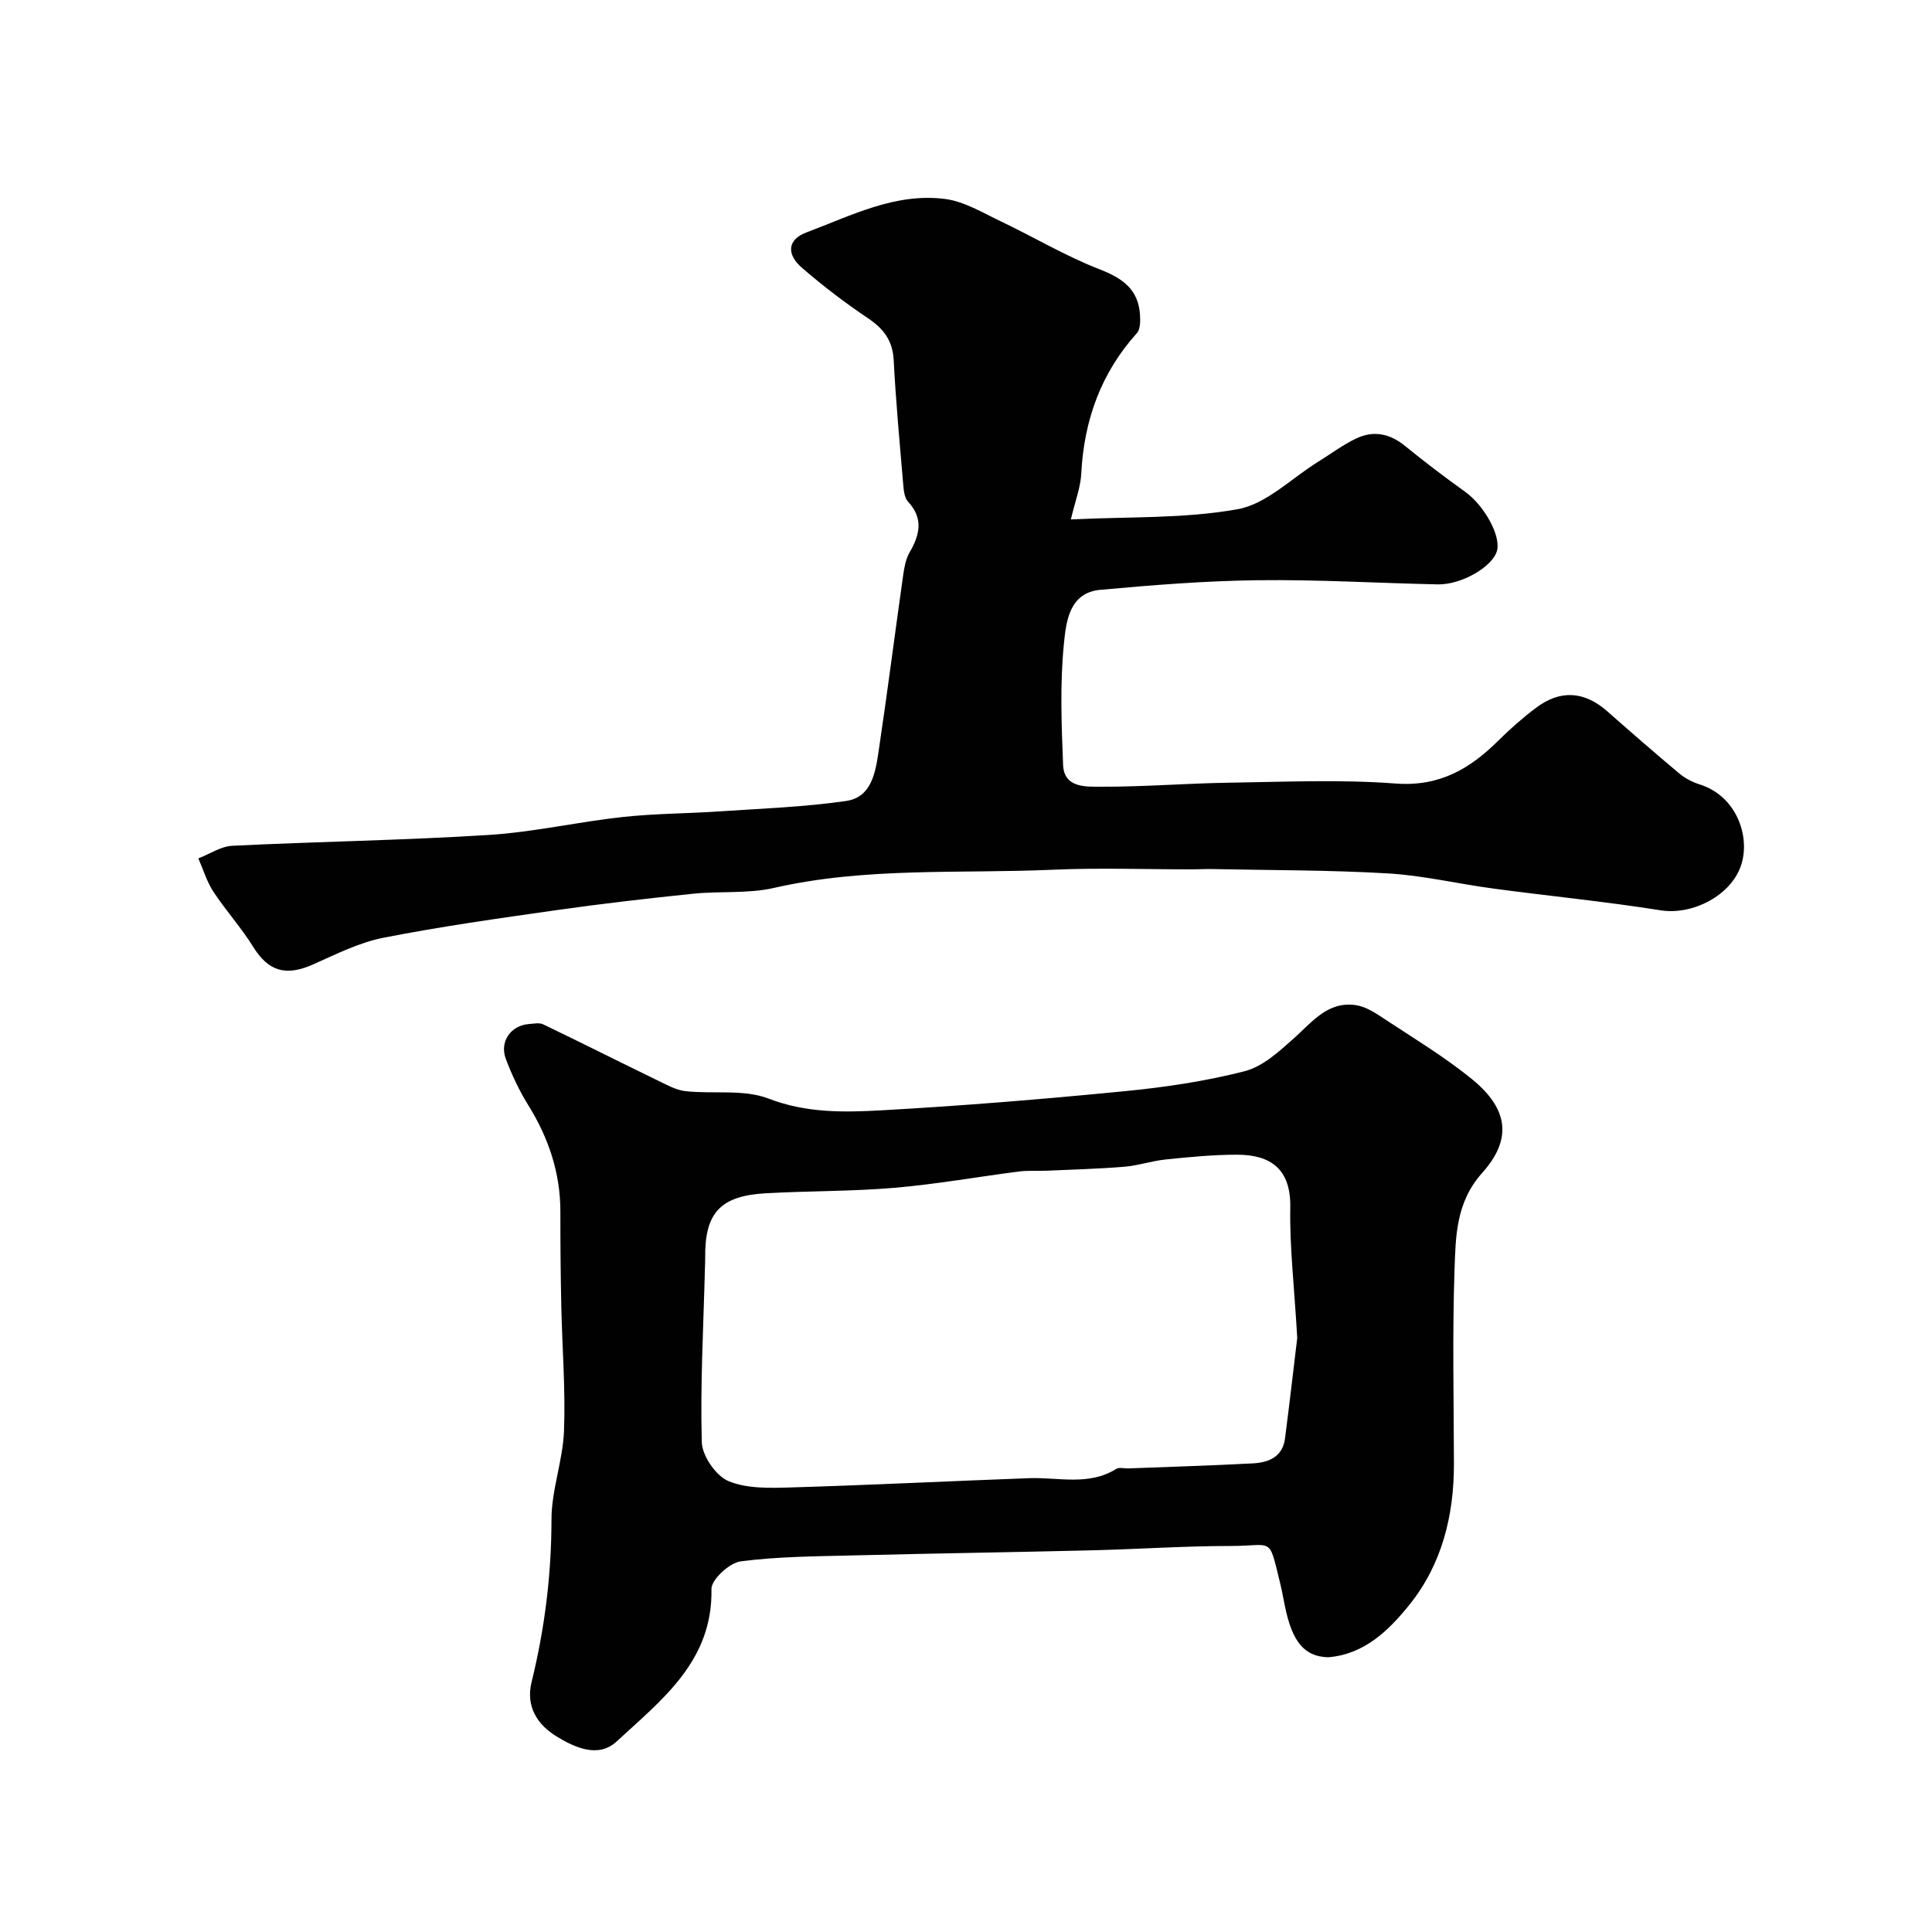
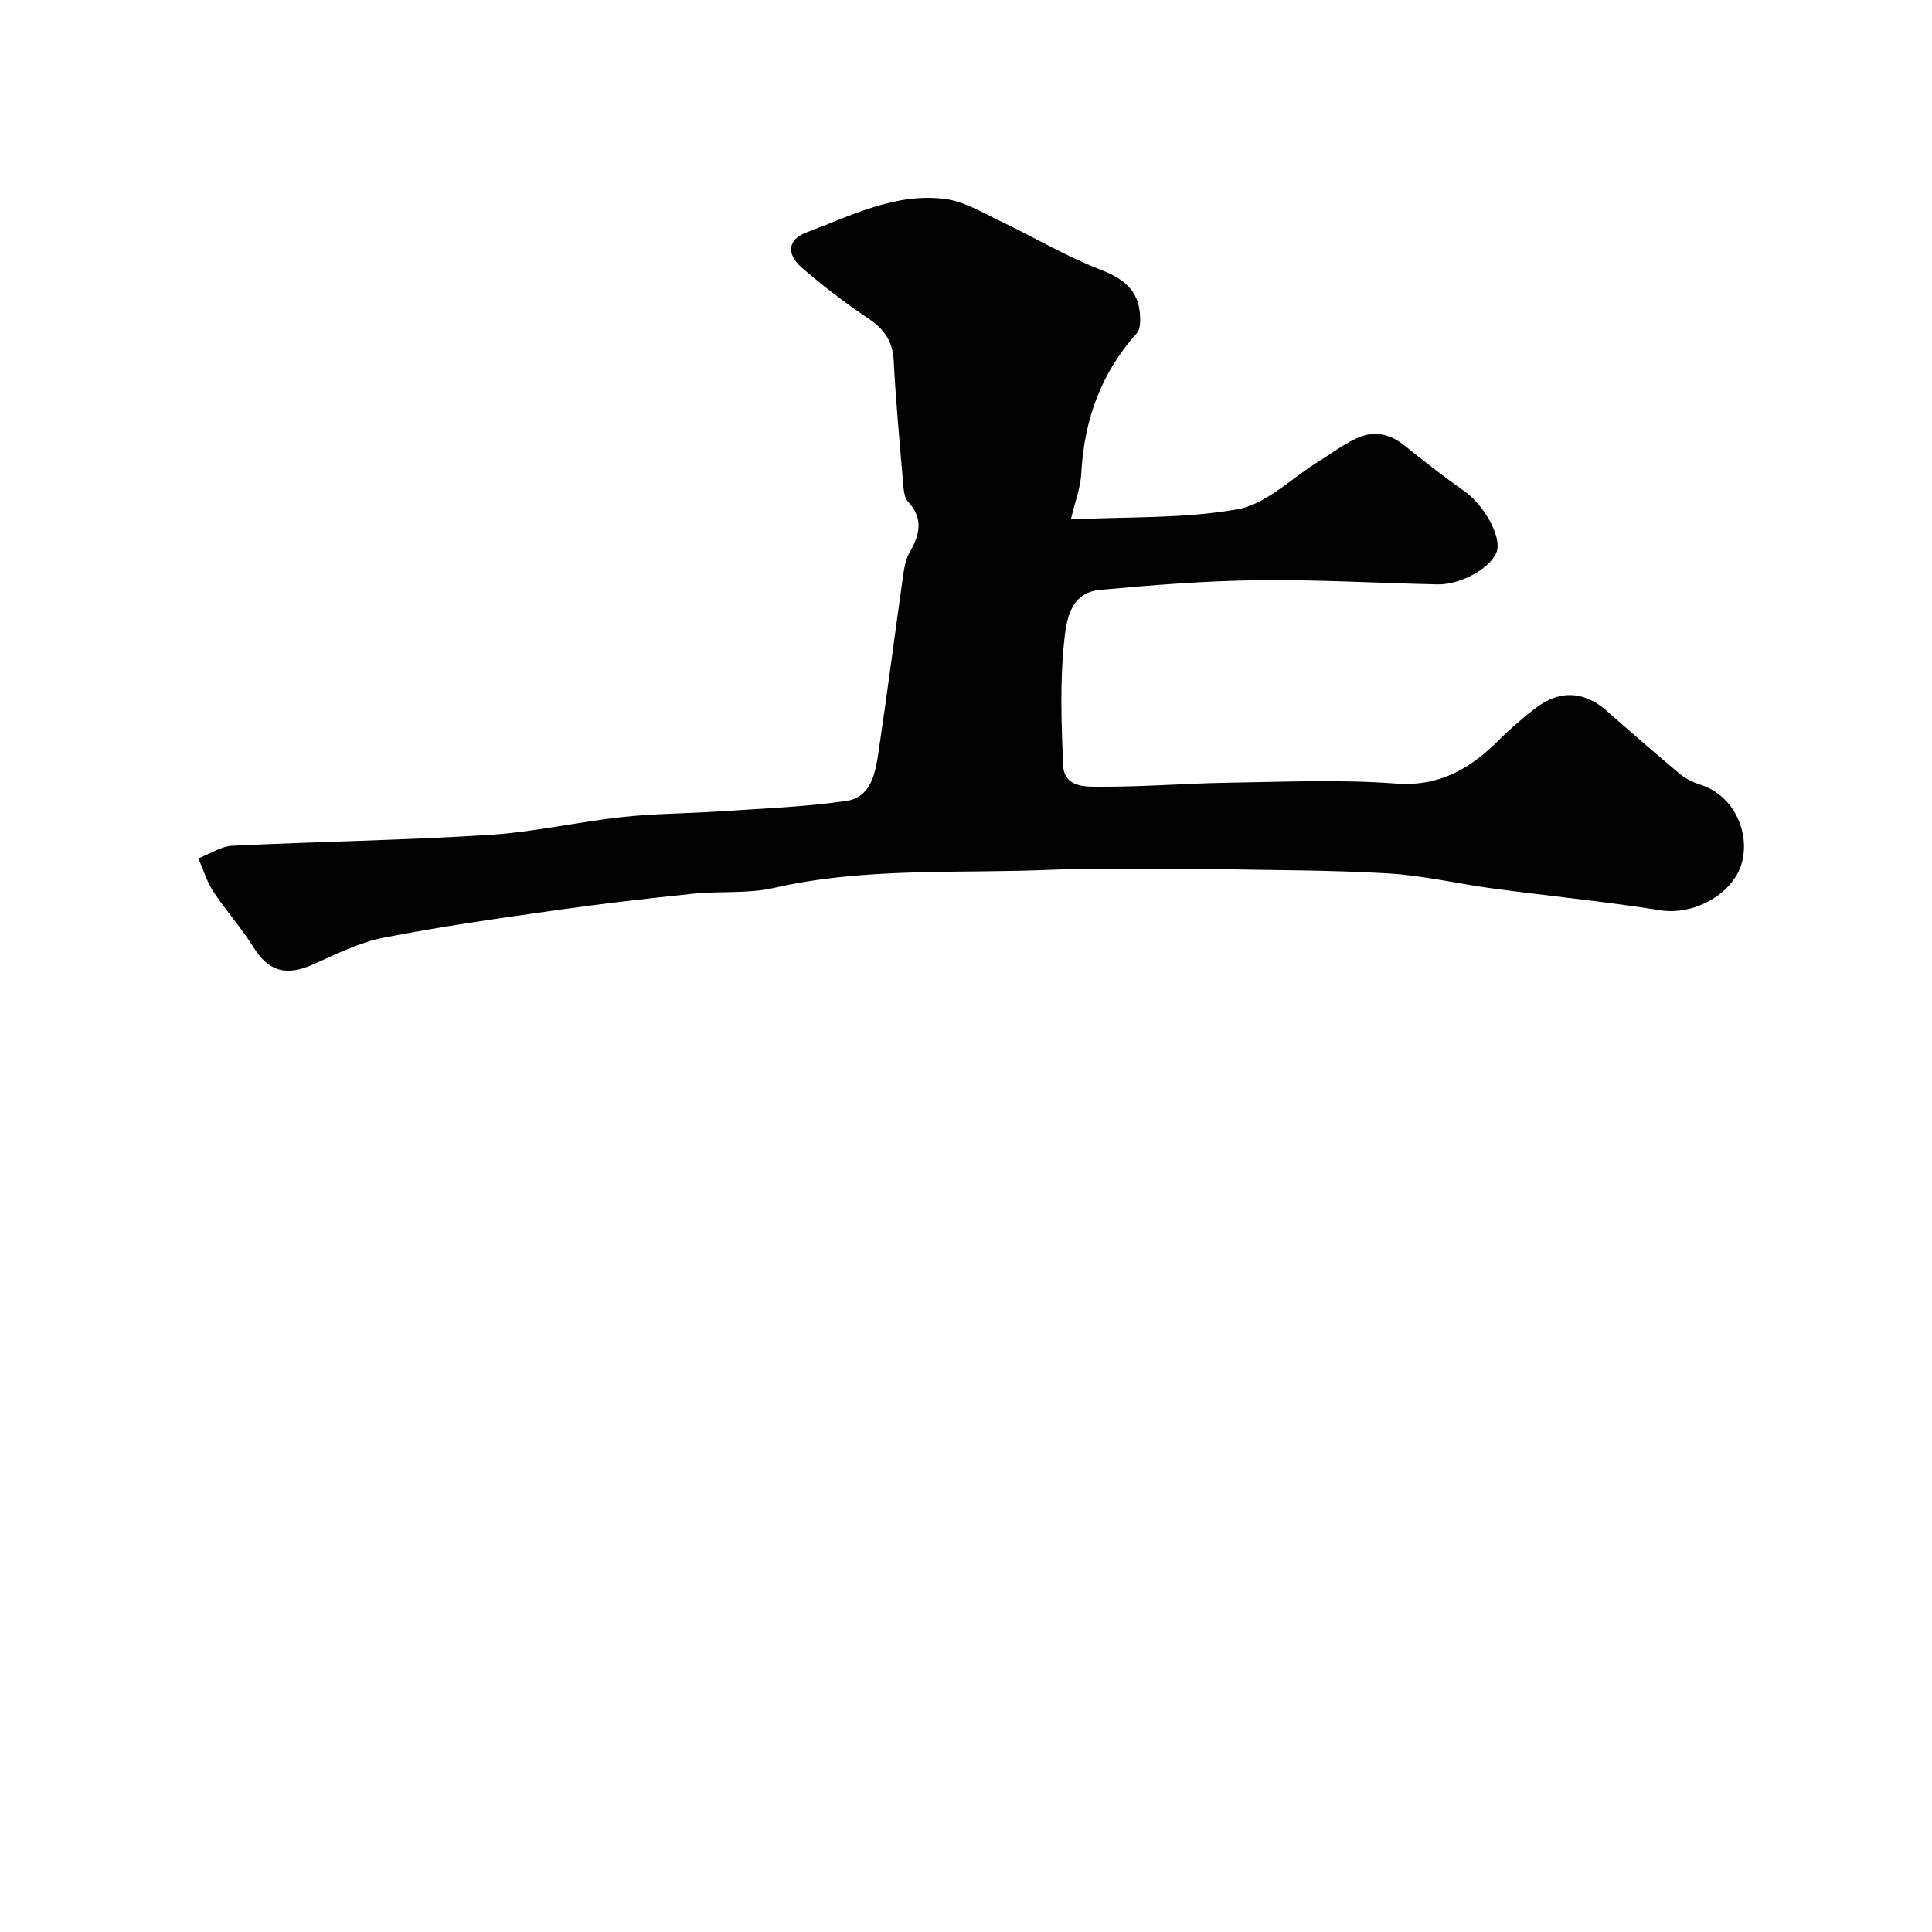
<svg xmlns="http://www.w3.org/2000/svg" enable-background="new 0 0 400 400" viewBox="0 0 400 400">
  <g fill="#010102">
    <path d="m221.71 107.54c11.92-.59 23.46-.12 34.56-2.12 5.93-1.07 11.1-6.39 16.61-9.8 2.63-1.63 5.14-3.52 7.91-4.84 3.55-1.7 6.94-1.03 10.07 1.52 4.06 3.3 8.22 6.47 12.47 9.51 3.93 2.81 7.47 9.11 6.6 12.24-.91 3.28-7.33 7.04-12.25 6.94-12.44-.26-24.87-1.02-37.3-.86-10.87.13-21.76 1-32.6 1.99-6.48.6-7.06 6.74-7.51 11.16-.83 8.28-.5 16.71-.17 25.06.19 4.84 4.75 4.53 7.81 4.54 8.84.04 17.69-.7 26.53-.83 11.5-.17 23.05-.7 34.48.17 9.08.69 15.41-3.03 21.33-8.92 2.45-2.43 5.07-4.73 7.83-6.8 5.03-3.77 10-3.37 14.69.77 4.94 4.35 9.9 8.68 14.95 12.9 1.2 1 2.72 1.78 4.22 2.25 7.51 2.37 10.45 10.6 8.59 16.55-2 6.39-10.07 10.56-16.74 9.5-11.48-1.83-23.06-2.95-34.59-4.5-7.29-.97-14.52-2.71-21.83-3.14-12.13-.71-24.3-.65-36.45-.9-1.33-.03-2.66.06-4 .06-9.67.01-19.35-.35-29 .08-19.25.85-38.63-.59-57.7 3.77-5.4 1.23-11.19.62-16.77 1.2-9.44.98-18.87 2.06-28.27 3.4-11.96 1.7-23.94 3.38-35.79 5.71-5.01.98-9.8 3.4-14.53 5.51-5.71 2.54-9.28 1.45-12.45-3.64-2.47-3.98-5.66-7.5-8.24-11.42-1.36-2.08-2.09-4.57-3.1-6.88 2.34-.9 4.64-2.49 7.01-2.61 17.69-.87 35.41-1.13 53.07-2.24 9.27-.58 18.44-2.7 27.7-3.71 6.73-.74 13.53-.72 20.29-1.18 8.7-.59 17.45-.9 26.06-2.15 5.26-.77 6.06-5.94 6.71-10.3 1.81-12.13 3.36-24.29 5.08-36.44.23-1.6.53-3.32 1.31-4.68 2.12-3.66 2.96-7.03-.31-10.56-.77-.83-.89-2.42-1-3.69-.72-8.52-1.52-17.04-1.96-25.57-.21-4.09-2.09-6.54-5.36-8.73-4.75-3.19-9.33-6.69-13.65-10.43-3.26-2.83-2.95-5.84.9-7.29 9.28-3.48 18.43-8.27 28.73-6.95 3.99.51 7.8 2.85 11.56 4.64 6.83 3.25 13.38 7.18 20.41 9.91 4.82 1.87 8.11 4.18 8.41 9.53.07 1.24.07 2.9-.65 3.7-7.43 8.26-10.92 17.97-11.51 28.97-.11 2.85-1.23 5.66-2.16 9.6z" />
-     <path d="m274.98 343.12c-4.89-.14-7.44-3.14-8.95-10.57-.32-1.59-.61-3.2-.99-4.77-2.44-9.88-1.3-7.7-10.31-7.7-9.59 0-19.19.67-28.78.9-16.26.4-32.52.63-48.77 1.04-7.95.2-15.96.22-23.82 1.24-2.32.3-6.09 3.77-6.06 5.72.29 14.98-10.32 22.95-19.65 31.59-3.76 3.48-8.63 1.25-12.39-1.04-3.98-2.43-6.45-6.19-5.2-11.29 2.72-11.05 4.11-22.2 4.12-33.64 0-6.12 2.36-12.22 2.59-18.37.33-8.6-.38-17.24-.56-25.87-.14-6.49-.2-12.97-.19-19.46.01-8.07-2.44-15.32-6.68-22.14-1.86-2.99-3.38-6.25-4.62-9.54-1.34-3.56 1.06-6.93 4.77-7.2.99-.07 2.16-.33 2.97.06 7.98 3.84 15.89 7.82 23.85 11.69 1.82.88 3.72 1.94 5.66 2.15 5.73.62 12.01-.45 17.15 1.53 7.81 3.01 15.58 2.86 23.37 2.43 16.74-.93 33.46-2.31 50.15-3.94 8.42-.82 16.88-2.06 25.06-4.16 3.77-.97 7.18-4.12 10.24-6.86 3.79-3.39 7.01-7.69 12.81-6.81 2.07.31 4.08 1.65 5.9 2.86 6.12 4.04 12.45 7.85 18.11 12.46 7.49 6.11 8.41 12.38 2.11 19.41-5.45 6.07-5.49 13.17-5.73 20.18-.45 13.31-.15 26.64-.12 39.97.03 10.75-2.47 20.87-9.22 29.27-4.26 5.27-9.3 10.26-16.82 10.86zm-6.4-66.12c-.63-10.81-1.59-18.9-1.44-26.97.15-8-4.06-10.95-10.98-10.96-4.93-.01-9.87.48-14.78.98-2.88.29-5.7 1.27-8.58 1.51-5.33.44-10.69.58-16.04.82-1.93.09-3.89-.08-5.8.17-8.58 1.1-17.12 2.63-25.73 3.37-8.89.76-17.84.63-26.76 1.14-9.37.54-12.56 4.09-12.47 13.31.01.83-.04 1.66-.06 2.49-.3 11.92-.97 23.84-.64 35.74.08 2.85 2.96 7 5.57 8.07 3.91 1.6 8.73 1.41 13.14 1.28 16.36-.49 32.71-1.31 49.07-1.91 6.06-.22 12.3 1.65 18.03-1.92.61-.38 1.63-.07 2.47-.1 8.59-.33 17.18-.59 25.76-1.04 3.28-.17 6.22-1.31 6.71-5.18 1.01-7.81 1.9-15.61 2.53-20.8z" />
  </g>
</svg>